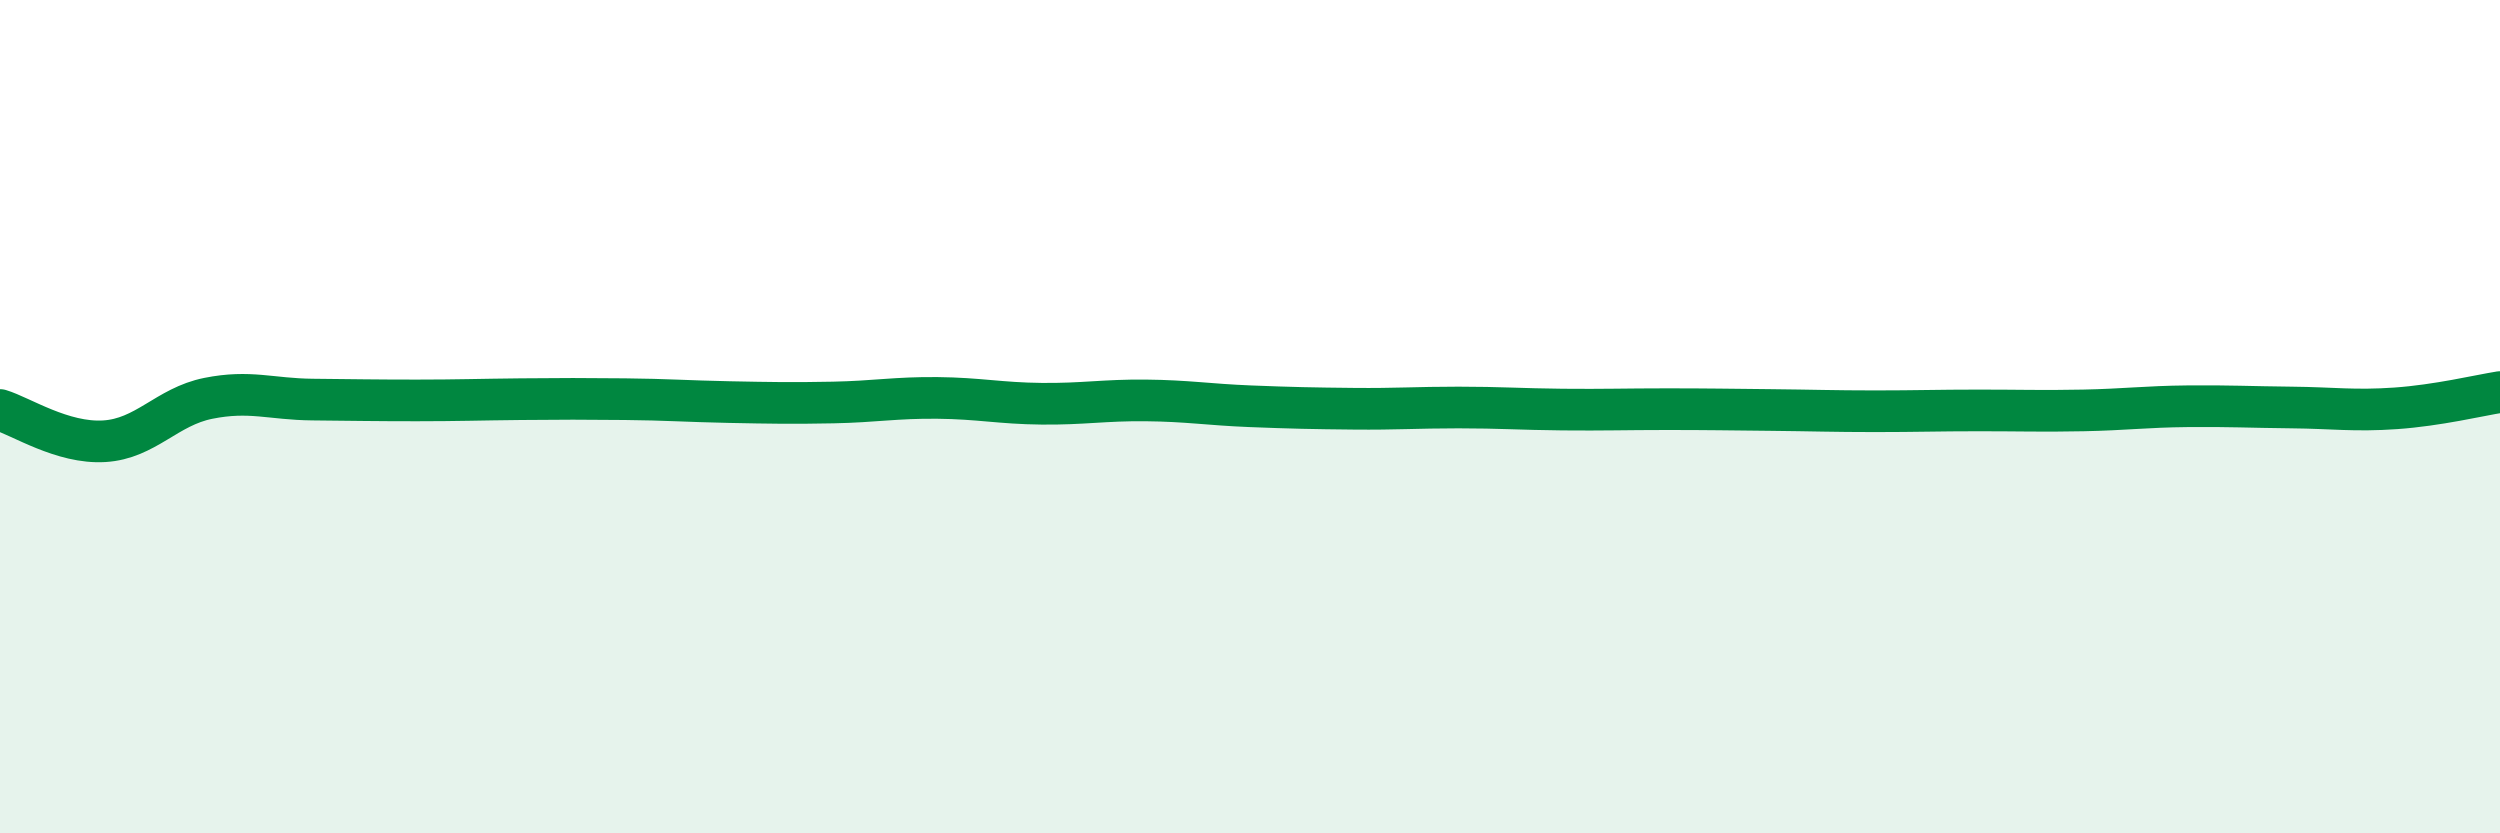
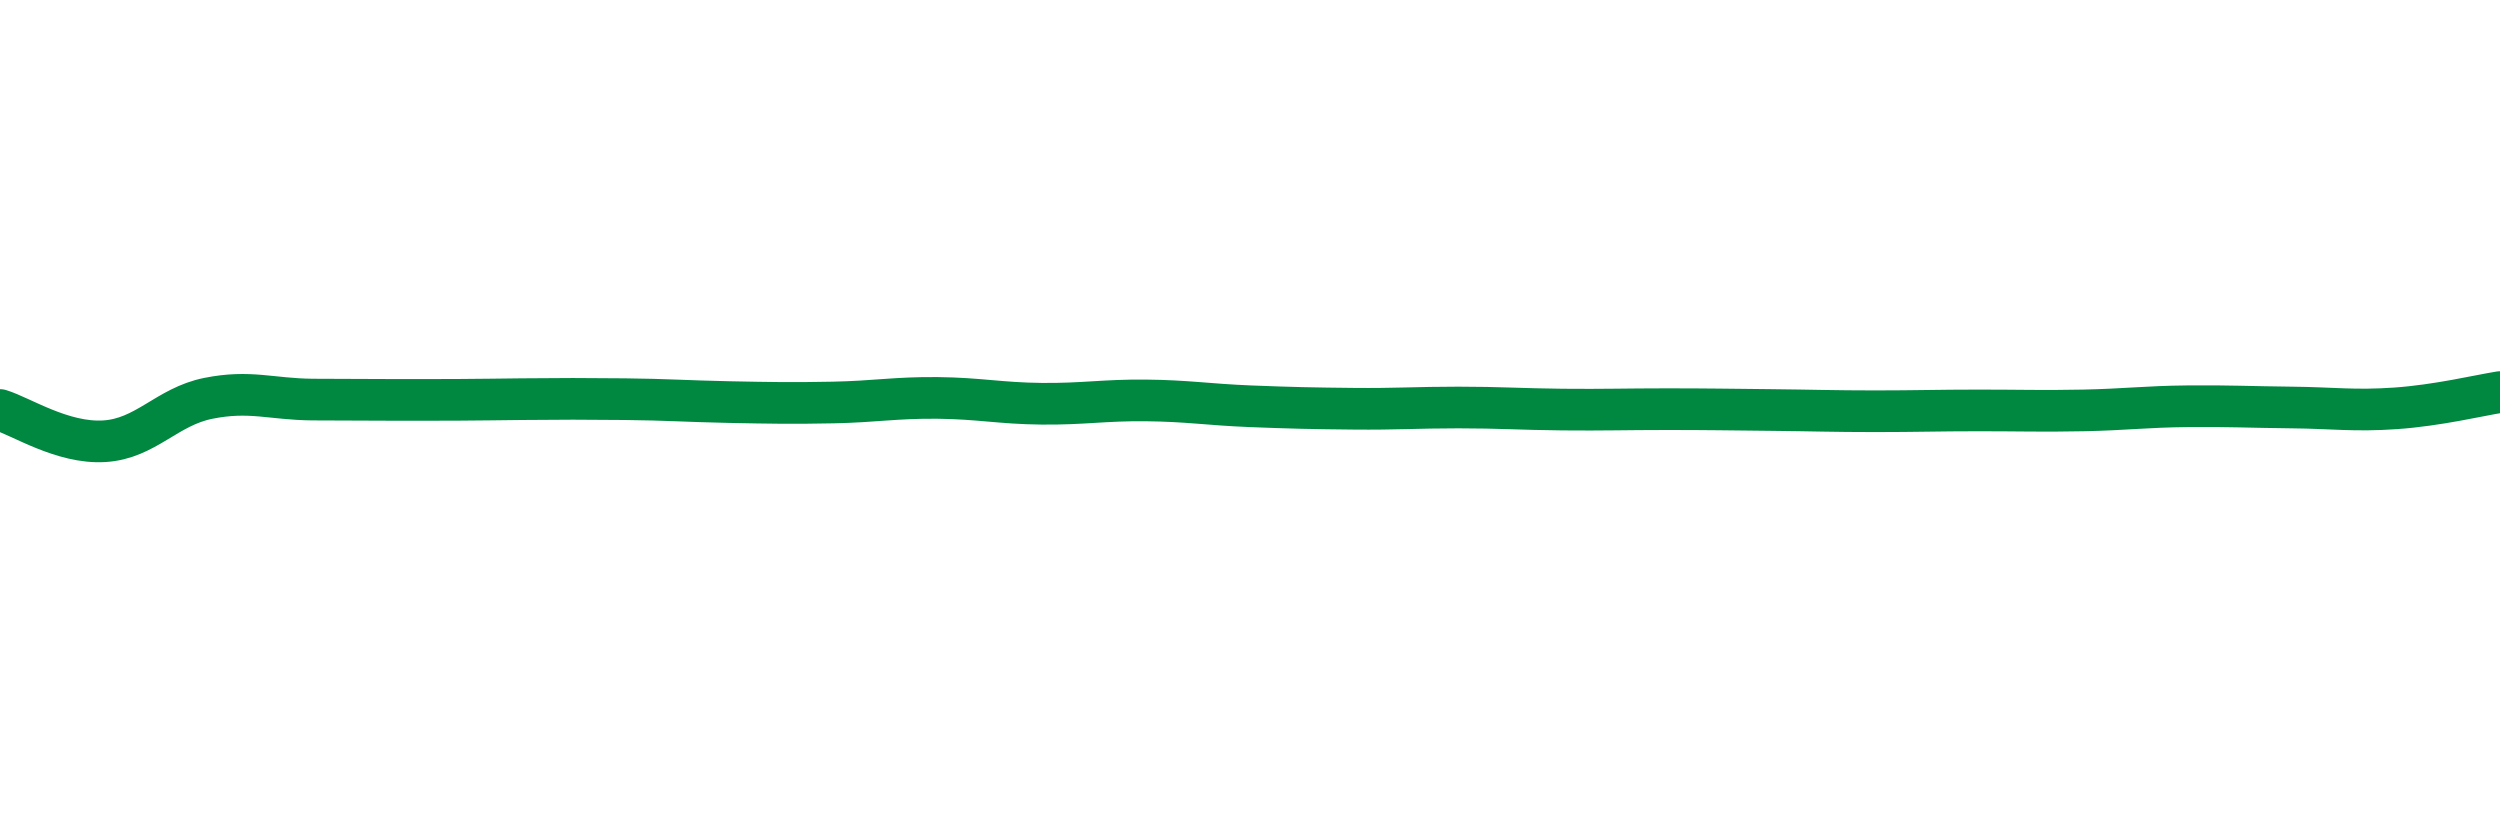
<svg xmlns="http://www.w3.org/2000/svg" width="60" height="20" viewBox="0 0 60 20">
-   <path d="M 0,9.84 C 0.5,9.99 1.5,10.65 2.5,10.59 C 3.5,10.53 4,9.76 5,9.56 C 6,9.36 6.5,9.58 7.5,9.59 C 8.5,9.6 9,9.61 10,9.61 C 11,9.61 11.5,9.59 12.5,9.58 C 13.5,9.57 14,9.57 15,9.58 C 16,9.59 16.5,9.63 17.5,9.65 C 18.5,9.67 19,9.68 20,9.66 C 21,9.64 21.5,9.54 22.5,9.55 C 23.5,9.56 24,9.68 25,9.69 C 26,9.7 26.5,9.6 27.5,9.61 C 28.5,9.62 29,9.71 30,9.75 C 31,9.79 31.5,9.8 32.5,9.81 C 33.5,9.82 34,9.78 35,9.78 C 36,9.78 36.5,9.82 37.5,9.83 C 38.5,9.84 39,9.82 40,9.82 C 41,9.82 41.5,9.83 42.5,9.84 C 43.5,9.85 44,9.87 45,9.87 C 46,9.87 46.5,9.85 47.5,9.85 C 48.5,9.85 49,9.87 50,9.85 C 51,9.83 51.5,9.76 52.5,9.75 C 53.5,9.74 54,9.77 55,9.78 C 56,9.79 56.5,9.87 57.5,9.8 C 58.5,9.73 59.5,9.49 60,9.41L60 20L0 20Z" fill="#008740" opacity="0.1" stroke-linecap="round" stroke-linejoin="round" />
-   <path d="M 0,9.84 C 0.5,9.99 1.5,10.65 2.5,10.59 C 3.5,10.53 4,9.76 5,9.56 C 6,9.36 6.5,9.58 7.5,9.59 C 8.5,9.6 9,9.61 10,9.61 C 11,9.61 11.5,9.59 12.5,9.58 C 13.5,9.57 14,9.57 15,9.58 C 16,9.59 16.5,9.63 17.5,9.65 C 18.5,9.67 19,9.68 20,9.66 C 21,9.64 21.5,9.54 22.5,9.55 C 23.5,9.56 24,9.68 25,9.69 C 26,9.7 26.5,9.6 27.5,9.61 C 28.5,9.62 29,9.71 30,9.75 C 31,9.79 31.5,9.8 32.5,9.81 C 33.5,9.82 34,9.78 35,9.78 C 36,9.78 36.5,9.82 37.5,9.83 C 38.5,9.84 39,9.82 40,9.82 C 41,9.82 41.5,9.83 42.5,9.84 C 43.5,9.85 44,9.87 45,9.87 C 46,9.87 46.5,9.85 47.5,9.85 C 48.5,9.85 49,9.87 50,9.85 C 51,9.83 51.5,9.76 52.5,9.75 C 53.5,9.74 54,9.77 55,9.78 C 56,9.79 56.5,9.87 57.5,9.8 C 58.5,9.73 59.5,9.49 60,9.41" stroke="#008740" stroke-width="1" fill="none" stroke-linecap="round" stroke-linejoin="round" />
+   <path d="M 0,9.84 C 0.5,9.99 1.5,10.65 2.5,10.59 C 3.5,10.53 4,9.76 5,9.56 C 6,9.36 6.5,9.58 7.5,9.59 C 11,9.61 11.5,9.59 12.5,9.58 C 13.5,9.57 14,9.57 15,9.58 C 16,9.59 16.5,9.63 17.5,9.65 C 18.5,9.67 19,9.68 20,9.66 C 21,9.64 21.5,9.54 22.5,9.55 C 23.5,9.56 24,9.68 25,9.69 C 26,9.7 26.5,9.6 27.5,9.61 C 28.5,9.62 29,9.71 30,9.75 C 31,9.79 31.5,9.8 32.5,9.81 C 33.5,9.82 34,9.78 35,9.78 C 36,9.78 36.5,9.82 37.5,9.83 C 38.5,9.84 39,9.82 40,9.82 C 41,9.82 41.5,9.83 42.5,9.84 C 43.5,9.85 44,9.87 45,9.87 C 46,9.87 46.5,9.85 47.5,9.85 C 48.5,9.85 49,9.87 50,9.85 C 51,9.83 51.5,9.76 52.5,9.75 C 53.5,9.74 54,9.77 55,9.78 C 56,9.79 56.5,9.87 57.5,9.8 C 58.5,9.73 59.5,9.49 60,9.41" stroke="#008740" stroke-width="1" fill="none" stroke-linecap="round" stroke-linejoin="round" />
</svg>